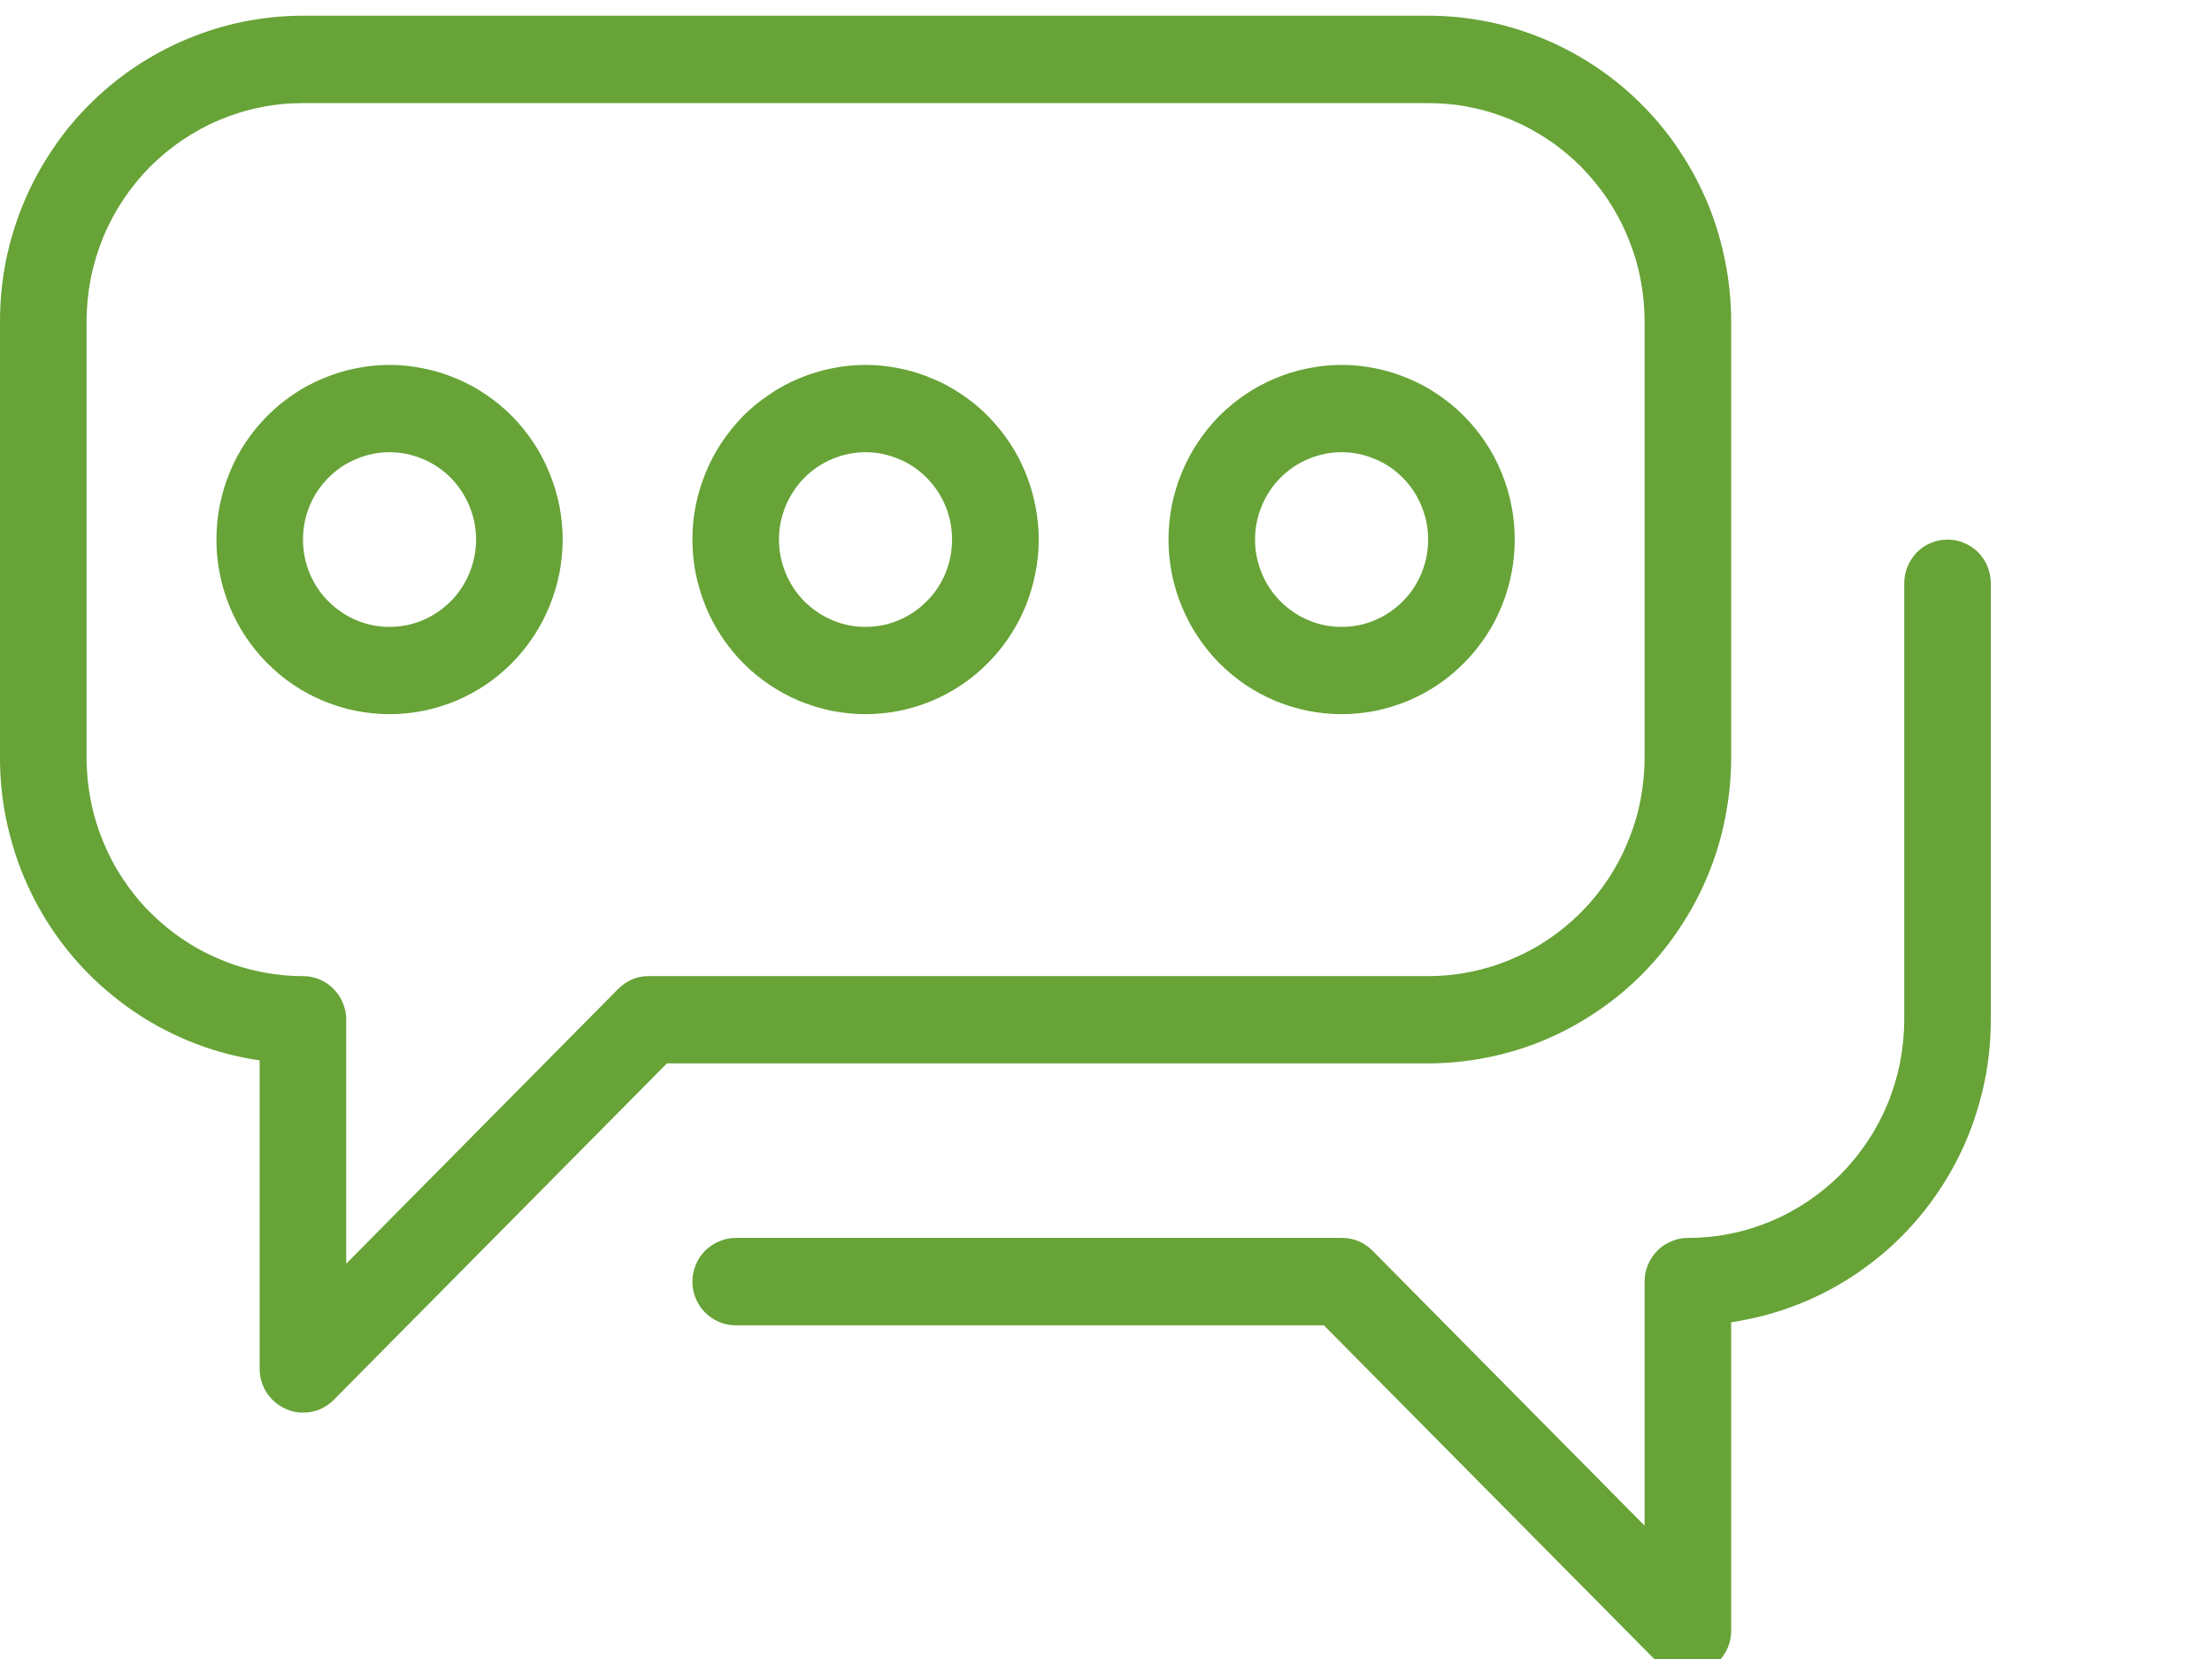
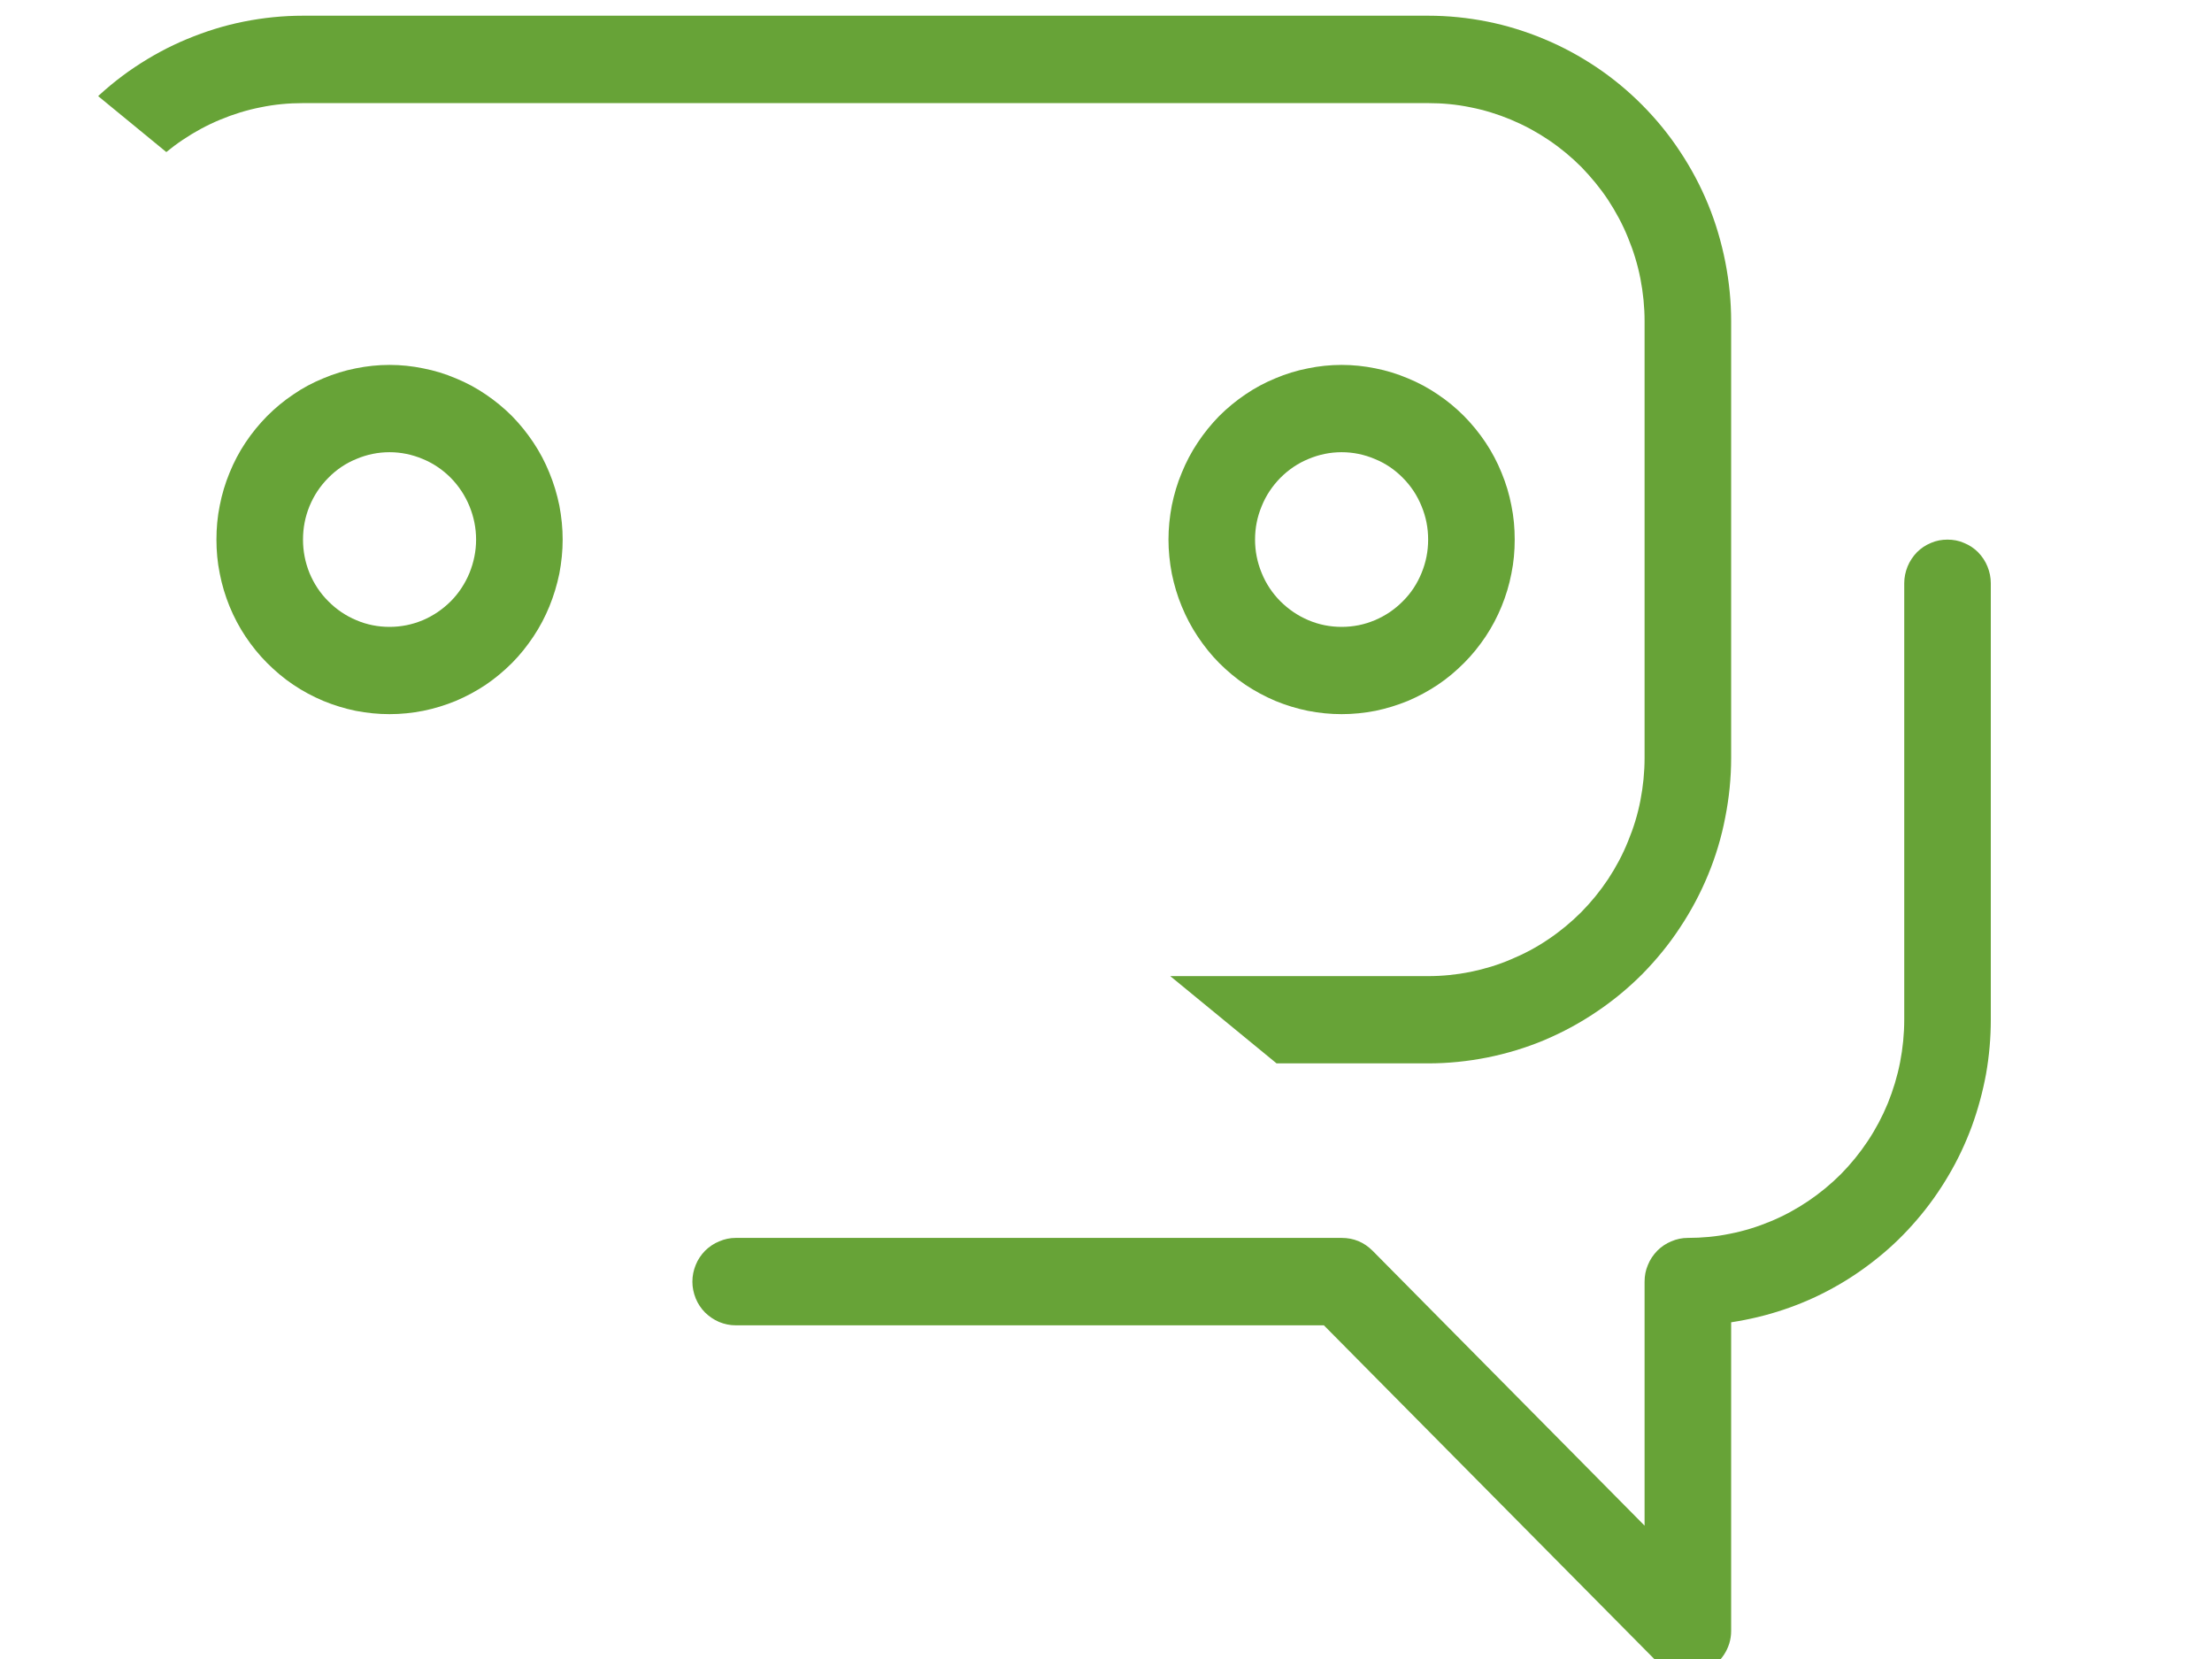
<svg xmlns="http://www.w3.org/2000/svg" width="80" zoomAndPan="magnify" viewBox="0 0 60 45" height="60" preserveAspectRatio="xMidYMid meet" version="1.0">
  <defs>
    <clipPath id="8d73bcd609">
-       <path d="M 0 0.422 L 47 0.422 L 47 39 L 0 39 Z M 0 0.422 " clip-rule="nonzero" />
+       <path d="M 0 0.422 L 47 0.422 L 47 39 Z M 0 0.422 " clip-rule="nonzero" />
    </clipPath>
  </defs>
  <g clip-path="url(#8d73bcd609)">
    <path fill="#67a337" d="M 8.219 38.316 C 8.062 38.32 7.914 38.289 7.77 38.223 C 7.551 38.129 7.375 37.984 7.242 37.789 C 7.113 37.59 7.043 37.371 7.043 37.133 L 7.043 28.762 C 6.559 28.691 6.082 28.578 5.617 28.422 C 5.152 28.266 4.707 28.066 4.277 27.832 C 3.848 27.594 3.441 27.32 3.059 27.008 C 2.676 26.699 2.324 26.355 2.004 25.984 C 1.684 25.609 1.398 25.211 1.148 24.785 C 0.898 24.359 0.688 23.914 0.516 23.453 C 0.348 22.988 0.219 22.512 0.129 22.027 C 0.043 21.539 0 21.051 0 20.555 L 0 8.715 C 0 8.172 0.051 7.633 0.156 7.098 C 0.262 6.566 0.418 6.047 0.625 5.543 C 0.832 5.039 1.086 4.562 1.387 4.109 C 1.684 3.656 2.023 3.238 2.406 2.855 C 2.789 2.469 3.203 2.125 3.652 1.824 C 4.102 1.523 4.574 1.266 5.074 1.059 C 5.57 0.852 6.086 0.691 6.613 0.586 C 7.145 0.48 7.68 0.426 8.219 0.426 L 38.738 0.426 C 39.277 0.426 39.812 0.48 40.344 0.586 C 40.871 0.691 41.387 0.852 41.883 1.059 C 42.383 1.266 42.855 1.523 43.305 1.824 C 43.754 2.125 44.168 2.469 44.551 2.855 C 44.93 3.238 45.273 3.656 45.57 4.109 C 45.871 4.562 46.125 5.039 46.332 5.543 C 46.539 6.047 46.691 6.566 46.797 7.098 C 46.902 7.633 46.957 8.172 46.957 8.715 L 46.957 20.555 C 46.957 21.102 46.902 21.641 46.797 22.172 C 46.695 22.707 46.539 23.227 46.332 23.727 C 46.125 24.23 45.871 24.707 45.57 25.16 C 45.273 25.613 44.93 26.031 44.551 26.418 C 44.168 26.801 43.754 27.145 43.305 27.445 C 42.855 27.75 42.383 28.004 41.883 28.215 C 41.387 28.422 40.871 28.578 40.344 28.684 C 39.812 28.789 39.277 28.844 38.738 28.844 L 18.09 28.844 L 9.051 37.973 C 8.82 38.203 8.543 38.316 8.219 38.316 Z M 8.219 2.797 C 7.832 2.797 7.449 2.832 7.074 2.91 C 6.695 2.984 6.328 3.098 5.973 3.246 C 5.613 3.395 5.277 3.578 4.957 3.793 C 4.637 4.008 4.34 4.254 4.066 4.527 C 3.793 4.805 3.551 5.102 3.336 5.426 C 3.121 5.75 2.941 6.09 2.793 6.449 C 2.648 6.809 2.535 7.18 2.461 7.559 C 2.387 7.941 2.348 8.328 2.348 8.715 L 2.348 20.555 C 2.348 20.945 2.387 21.328 2.461 21.711 C 2.535 22.094 2.648 22.461 2.793 22.82 C 2.941 23.18 3.121 23.523 3.336 23.844 C 3.551 24.168 3.793 24.469 4.066 24.742 C 4.34 25.016 4.637 25.262 4.957 25.477 C 5.277 25.695 5.613 25.875 5.973 26.023 C 6.328 26.176 6.695 26.285 7.074 26.363 C 7.449 26.438 7.832 26.477 8.219 26.477 C 8.375 26.477 8.523 26.508 8.668 26.566 C 8.809 26.625 8.938 26.711 9.047 26.824 C 9.156 26.934 9.242 27.062 9.301 27.207 C 9.363 27.352 9.391 27.504 9.391 27.66 L 9.391 34.277 L 16.773 26.82 C 17.008 26.59 17.285 26.473 17.609 26.477 L 38.738 26.477 C 39.125 26.477 39.508 26.438 39.883 26.363 C 40.262 26.285 40.629 26.176 40.984 26.023 C 41.34 25.875 41.68 25.695 42 25.477 C 42.32 25.262 42.617 25.016 42.891 24.742 C 43.16 24.469 43.406 24.168 43.621 23.844 C 43.832 23.523 44.016 23.18 44.16 22.82 C 44.309 22.461 44.422 22.094 44.496 21.711 C 44.57 21.328 44.609 20.945 44.609 20.555 L 44.609 8.715 C 44.609 8.328 44.57 7.941 44.496 7.559 C 44.422 7.18 44.309 6.809 44.16 6.449 C 44.016 6.09 43.832 5.75 43.621 5.426 C 43.406 5.102 43.16 4.805 42.891 4.527 C 42.617 4.254 42.32 4.008 42 3.793 C 41.68 3.578 41.34 3.395 40.984 3.246 C 40.629 3.098 40.262 2.984 39.883 2.91 C 39.508 2.832 39.125 2.797 38.738 2.797 Z M 8.219 2.797 " fill-opacity="1" fill-rule="nonzero" />
  </g>
  <path fill="#67a337" d="M 45.781 45.422 C 45.457 45.422 45.18 45.309 44.949 45.078 L 35.91 35.949 L 19.957 35.949 C 19.801 35.949 19.652 35.918 19.508 35.859 C 19.363 35.797 19.238 35.711 19.125 35.602 C 19.016 35.492 18.93 35.363 18.871 35.219 C 18.812 35.07 18.781 34.922 18.781 34.766 C 18.781 34.605 18.812 34.457 18.871 34.312 C 18.93 34.164 19.016 34.039 19.125 33.926 C 19.238 33.816 19.363 33.73 19.508 33.672 C 19.652 33.609 19.801 33.578 19.957 33.578 L 36.391 33.578 C 36.715 33.578 36.992 33.691 37.227 33.922 L 44.609 41.383 L 44.609 34.766 C 44.609 34.605 44.637 34.457 44.699 34.312 C 44.758 34.164 44.844 34.039 44.953 33.926 C 45.062 33.816 45.191 33.73 45.332 33.672 C 45.477 33.609 45.625 33.578 45.781 33.578 C 46.168 33.578 46.551 33.543 46.926 33.465 C 47.305 33.391 47.672 33.277 48.027 33.129 C 48.387 32.98 48.723 32.797 49.043 32.582 C 49.363 32.367 49.66 32.121 49.934 31.848 C 50.207 31.57 50.449 31.273 50.664 30.949 C 50.879 30.625 51.059 30.285 51.207 29.926 C 51.352 29.566 51.465 29.195 51.539 28.816 C 51.613 28.434 51.652 28.047 51.652 27.66 L 51.652 15.82 C 51.652 15.664 51.684 15.512 51.742 15.367 C 51.801 15.223 51.887 15.094 51.996 14.98 C 52.105 14.871 52.234 14.785 52.375 14.727 C 52.52 14.664 52.672 14.637 52.824 14.637 C 52.98 14.637 53.133 14.664 53.273 14.727 C 53.418 14.785 53.547 14.871 53.656 14.98 C 53.766 15.094 53.852 15.223 53.91 15.367 C 53.969 15.512 54 15.664 54 15.82 L 54 27.66 C 54 28.152 53.957 28.645 53.871 29.133 C 53.781 29.617 53.652 30.094 53.484 30.555 C 53.312 31.02 53.102 31.465 52.852 31.887 C 52.602 32.312 52.316 32.715 51.996 33.086 C 51.676 33.461 51.324 33.805 50.941 34.113 C 50.559 34.422 50.152 34.699 49.723 34.934 C 49.293 35.172 48.848 35.367 48.383 35.523 C 47.918 35.68 47.441 35.793 46.957 35.867 L 46.957 44.238 C 46.957 44.477 46.887 44.695 46.758 44.891 C 46.625 45.09 46.449 45.234 46.23 45.324 C 46.086 45.395 45.938 45.426 45.781 45.422 Z M 45.781 45.422 " fill-opacity="1" fill-rule="nonzero" />
  <path fill="#67a337" d="M 10.566 19.371 C 10.258 19.371 9.953 19.34 9.648 19.281 C 9.348 19.219 9.055 19.129 8.77 19.012 C 8.484 18.891 8.211 18.746 7.957 18.574 C 7.699 18.402 7.465 18.203 7.246 17.984 C 7.027 17.766 6.832 17.523 6.66 17.266 C 6.488 17.008 6.344 16.734 6.227 16.449 C 6.109 16.16 6.02 15.863 5.961 15.559 C 5.898 15.254 5.871 14.945 5.871 14.637 C 5.871 14.324 5.898 14.016 5.961 13.711 C 6.02 13.406 6.109 13.109 6.227 12.824 C 6.344 12.535 6.488 12.262 6.66 12.004 C 6.832 11.746 7.027 11.508 7.246 11.285 C 7.465 11.066 7.699 10.871 7.957 10.699 C 8.211 10.523 8.484 10.379 8.77 10.262 C 9.055 10.141 9.348 10.051 9.648 9.992 C 9.953 9.93 10.258 9.898 10.566 9.898 C 10.875 9.898 11.18 9.93 11.48 9.992 C 11.785 10.051 12.078 10.141 12.363 10.262 C 12.648 10.379 12.918 10.523 13.176 10.699 C 13.43 10.871 13.668 11.066 13.887 11.285 C 14.105 11.508 14.297 11.746 14.469 12.004 C 14.641 12.262 14.785 12.535 14.902 12.824 C 15.02 13.109 15.109 13.406 15.172 13.711 C 15.23 14.016 15.262 14.324 15.262 14.637 C 15.262 14.945 15.23 15.254 15.172 15.559 C 15.109 15.863 15.02 16.16 14.902 16.449 C 14.785 16.734 14.641 17.008 14.469 17.266 C 14.297 17.523 14.105 17.766 13.887 17.984 C 13.668 18.203 13.43 18.402 13.176 18.574 C 12.918 18.746 12.648 18.891 12.363 19.012 C 12.078 19.129 11.785 19.219 11.48 19.281 C 11.18 19.34 10.875 19.371 10.566 19.371 Z M 10.566 12.266 C 10.254 12.266 9.953 12.328 9.668 12.449 C 9.379 12.566 9.125 12.738 8.906 12.961 C 8.684 13.184 8.516 13.438 8.395 13.73 C 8.277 14.02 8.219 14.32 8.219 14.637 C 8.219 14.949 8.277 15.25 8.395 15.543 C 8.516 15.832 8.684 16.09 8.906 16.309 C 9.125 16.531 9.379 16.703 9.668 16.824 C 9.953 16.945 10.254 17.004 10.566 17.004 C 10.875 17.004 11.176 16.945 11.465 16.824 C 11.75 16.703 12.004 16.531 12.227 16.309 C 12.445 16.09 12.613 15.832 12.734 15.543 C 12.852 15.25 12.914 14.949 12.914 14.637 C 12.914 14.32 12.852 14.02 12.734 13.73 C 12.613 13.438 12.445 13.184 12.227 12.961 C 12.004 12.738 11.75 12.566 11.465 12.449 C 11.176 12.328 10.875 12.266 10.566 12.266 Z M 10.566 12.266 " fill-opacity="1" fill-rule="nonzero" />
-   <path fill="#67a337" d="M 23.477 19.371 C 23.172 19.371 22.863 19.34 22.562 19.281 C 22.262 19.219 21.965 19.129 21.68 19.012 C 21.395 18.891 21.125 18.746 20.871 18.574 C 20.613 18.402 20.375 18.203 20.156 17.984 C 19.941 17.766 19.746 17.523 19.574 17.266 C 19.402 17.008 19.258 16.734 19.141 16.449 C 19.023 16.16 18.934 15.863 18.871 15.559 C 18.812 15.254 18.781 14.945 18.781 14.637 C 18.781 14.324 18.812 14.016 18.871 13.711 C 18.934 13.406 19.023 13.109 19.141 12.824 C 19.258 12.535 19.402 12.262 19.574 12.004 C 19.746 11.746 19.941 11.508 20.156 11.285 C 20.375 11.066 20.613 10.871 20.871 10.699 C 21.125 10.523 21.395 10.379 21.68 10.262 C 21.965 10.141 22.262 10.051 22.562 9.992 C 22.863 9.93 23.172 9.898 23.477 9.898 C 23.785 9.898 24.094 9.93 24.395 9.992 C 24.695 10.051 24.992 10.141 25.273 10.262 C 25.559 10.379 25.832 10.523 26.086 10.699 C 26.344 10.871 26.582 11.066 26.797 11.285 C 27.016 11.508 27.211 11.746 27.383 12.004 C 27.555 12.262 27.699 12.535 27.816 12.824 C 27.934 13.109 28.023 13.406 28.082 13.711 C 28.145 14.016 28.176 14.324 28.176 14.637 C 28.176 14.945 28.145 15.254 28.082 15.559 C 28.023 15.863 27.934 16.16 27.816 16.449 C 27.699 16.734 27.555 17.008 27.383 17.266 C 27.211 17.523 27.016 17.766 26.797 17.984 C 26.582 18.203 26.344 18.402 26.086 18.574 C 25.832 18.746 25.559 18.891 25.273 19.012 C 24.992 19.129 24.695 19.219 24.395 19.281 C 24.094 19.34 23.785 19.371 23.477 19.371 Z M 23.477 12.266 C 23.168 12.266 22.867 12.328 22.578 12.449 C 22.293 12.566 22.039 12.738 21.816 12.961 C 21.598 13.184 21.43 13.438 21.309 13.73 C 21.191 14.02 21.129 14.32 21.129 14.637 C 21.129 14.949 21.191 15.25 21.309 15.543 C 21.43 15.832 21.598 16.09 21.816 16.309 C 22.039 16.531 22.293 16.703 22.578 16.824 C 22.867 16.945 23.168 17.004 23.477 17.004 C 23.789 17.004 24.09 16.945 24.375 16.824 C 24.664 16.703 24.918 16.531 25.137 16.309 C 25.359 16.09 25.527 15.832 25.648 15.543 C 25.766 15.25 25.824 14.949 25.824 14.637 C 25.824 14.32 25.766 14.02 25.648 13.73 C 25.527 13.438 25.359 13.184 25.137 12.961 C 24.918 12.738 24.664 12.566 24.375 12.449 C 24.09 12.328 23.789 12.266 23.477 12.266 Z M 23.477 12.266 " fill-opacity="1" fill-rule="nonzero" />
  <path fill="#67a337" d="M 36.391 19.371 C 36.082 19.371 35.777 19.34 35.477 19.281 C 35.172 19.219 34.879 19.129 34.594 19.012 C 34.309 18.891 34.039 18.746 33.781 18.574 C 33.527 18.402 33.289 18.203 33.07 17.984 C 32.852 17.766 32.66 17.523 32.488 17.266 C 32.316 17.008 32.172 16.734 32.055 16.449 C 31.934 16.16 31.848 15.863 31.785 15.559 C 31.727 15.254 31.695 14.945 31.695 14.637 C 31.695 14.324 31.727 14.016 31.785 13.711 C 31.848 13.406 31.934 13.109 32.055 12.824 C 32.172 12.535 32.316 12.262 32.488 12.004 C 32.66 11.746 32.852 11.508 33.07 11.285 C 33.289 11.066 33.527 10.871 33.781 10.699 C 34.039 10.523 34.309 10.379 34.594 10.262 C 34.879 10.141 35.172 10.051 35.477 9.992 C 35.777 9.93 36.082 9.898 36.391 9.898 C 36.699 9.898 37.004 9.93 37.309 9.992 C 37.609 10.051 37.902 10.141 38.188 10.262 C 38.473 10.379 38.742 10.523 39 10.699 C 39.258 10.871 39.492 11.066 39.711 11.285 C 39.93 11.508 40.125 11.746 40.297 12.004 C 40.469 12.262 40.613 12.535 40.73 12.824 C 40.848 13.109 40.938 13.406 40.996 13.711 C 41.059 14.016 41.086 14.324 41.086 14.637 C 41.086 14.945 41.059 15.254 40.996 15.559 C 40.938 15.863 40.848 16.16 40.73 16.449 C 40.613 16.734 40.469 17.008 40.297 17.266 C 40.125 17.523 39.93 17.766 39.711 17.984 C 39.492 18.203 39.258 18.402 39 18.574 C 38.742 18.746 38.473 18.891 38.188 19.012 C 37.902 19.129 37.609 19.219 37.309 19.281 C 37.004 19.34 36.699 19.371 36.391 19.371 Z M 36.391 12.266 C 36.078 12.266 35.781 12.328 35.492 12.449 C 35.207 12.566 34.953 12.738 34.73 12.961 C 34.512 13.184 34.34 13.438 34.223 13.73 C 34.102 14.02 34.043 14.32 34.043 14.637 C 34.043 14.949 34.102 15.25 34.223 15.543 C 34.34 15.832 34.512 16.09 34.73 16.309 C 34.953 16.531 35.207 16.703 35.492 16.824 C 35.781 16.945 36.078 17.004 36.391 17.004 C 36.703 17.004 37.004 16.945 37.289 16.824 C 37.578 16.703 37.832 16.531 38.051 16.309 C 38.273 16.09 38.441 15.832 38.559 15.543 C 38.68 15.25 38.738 14.949 38.738 14.637 C 38.738 14.32 38.68 14.02 38.559 13.73 C 38.441 13.438 38.273 13.184 38.051 12.961 C 37.832 12.738 37.578 12.566 37.289 12.449 C 37.004 12.328 36.703 12.266 36.391 12.266 Z M 36.391 12.266 " fill-opacity="1" fill-rule="nonzero" />
</svg>